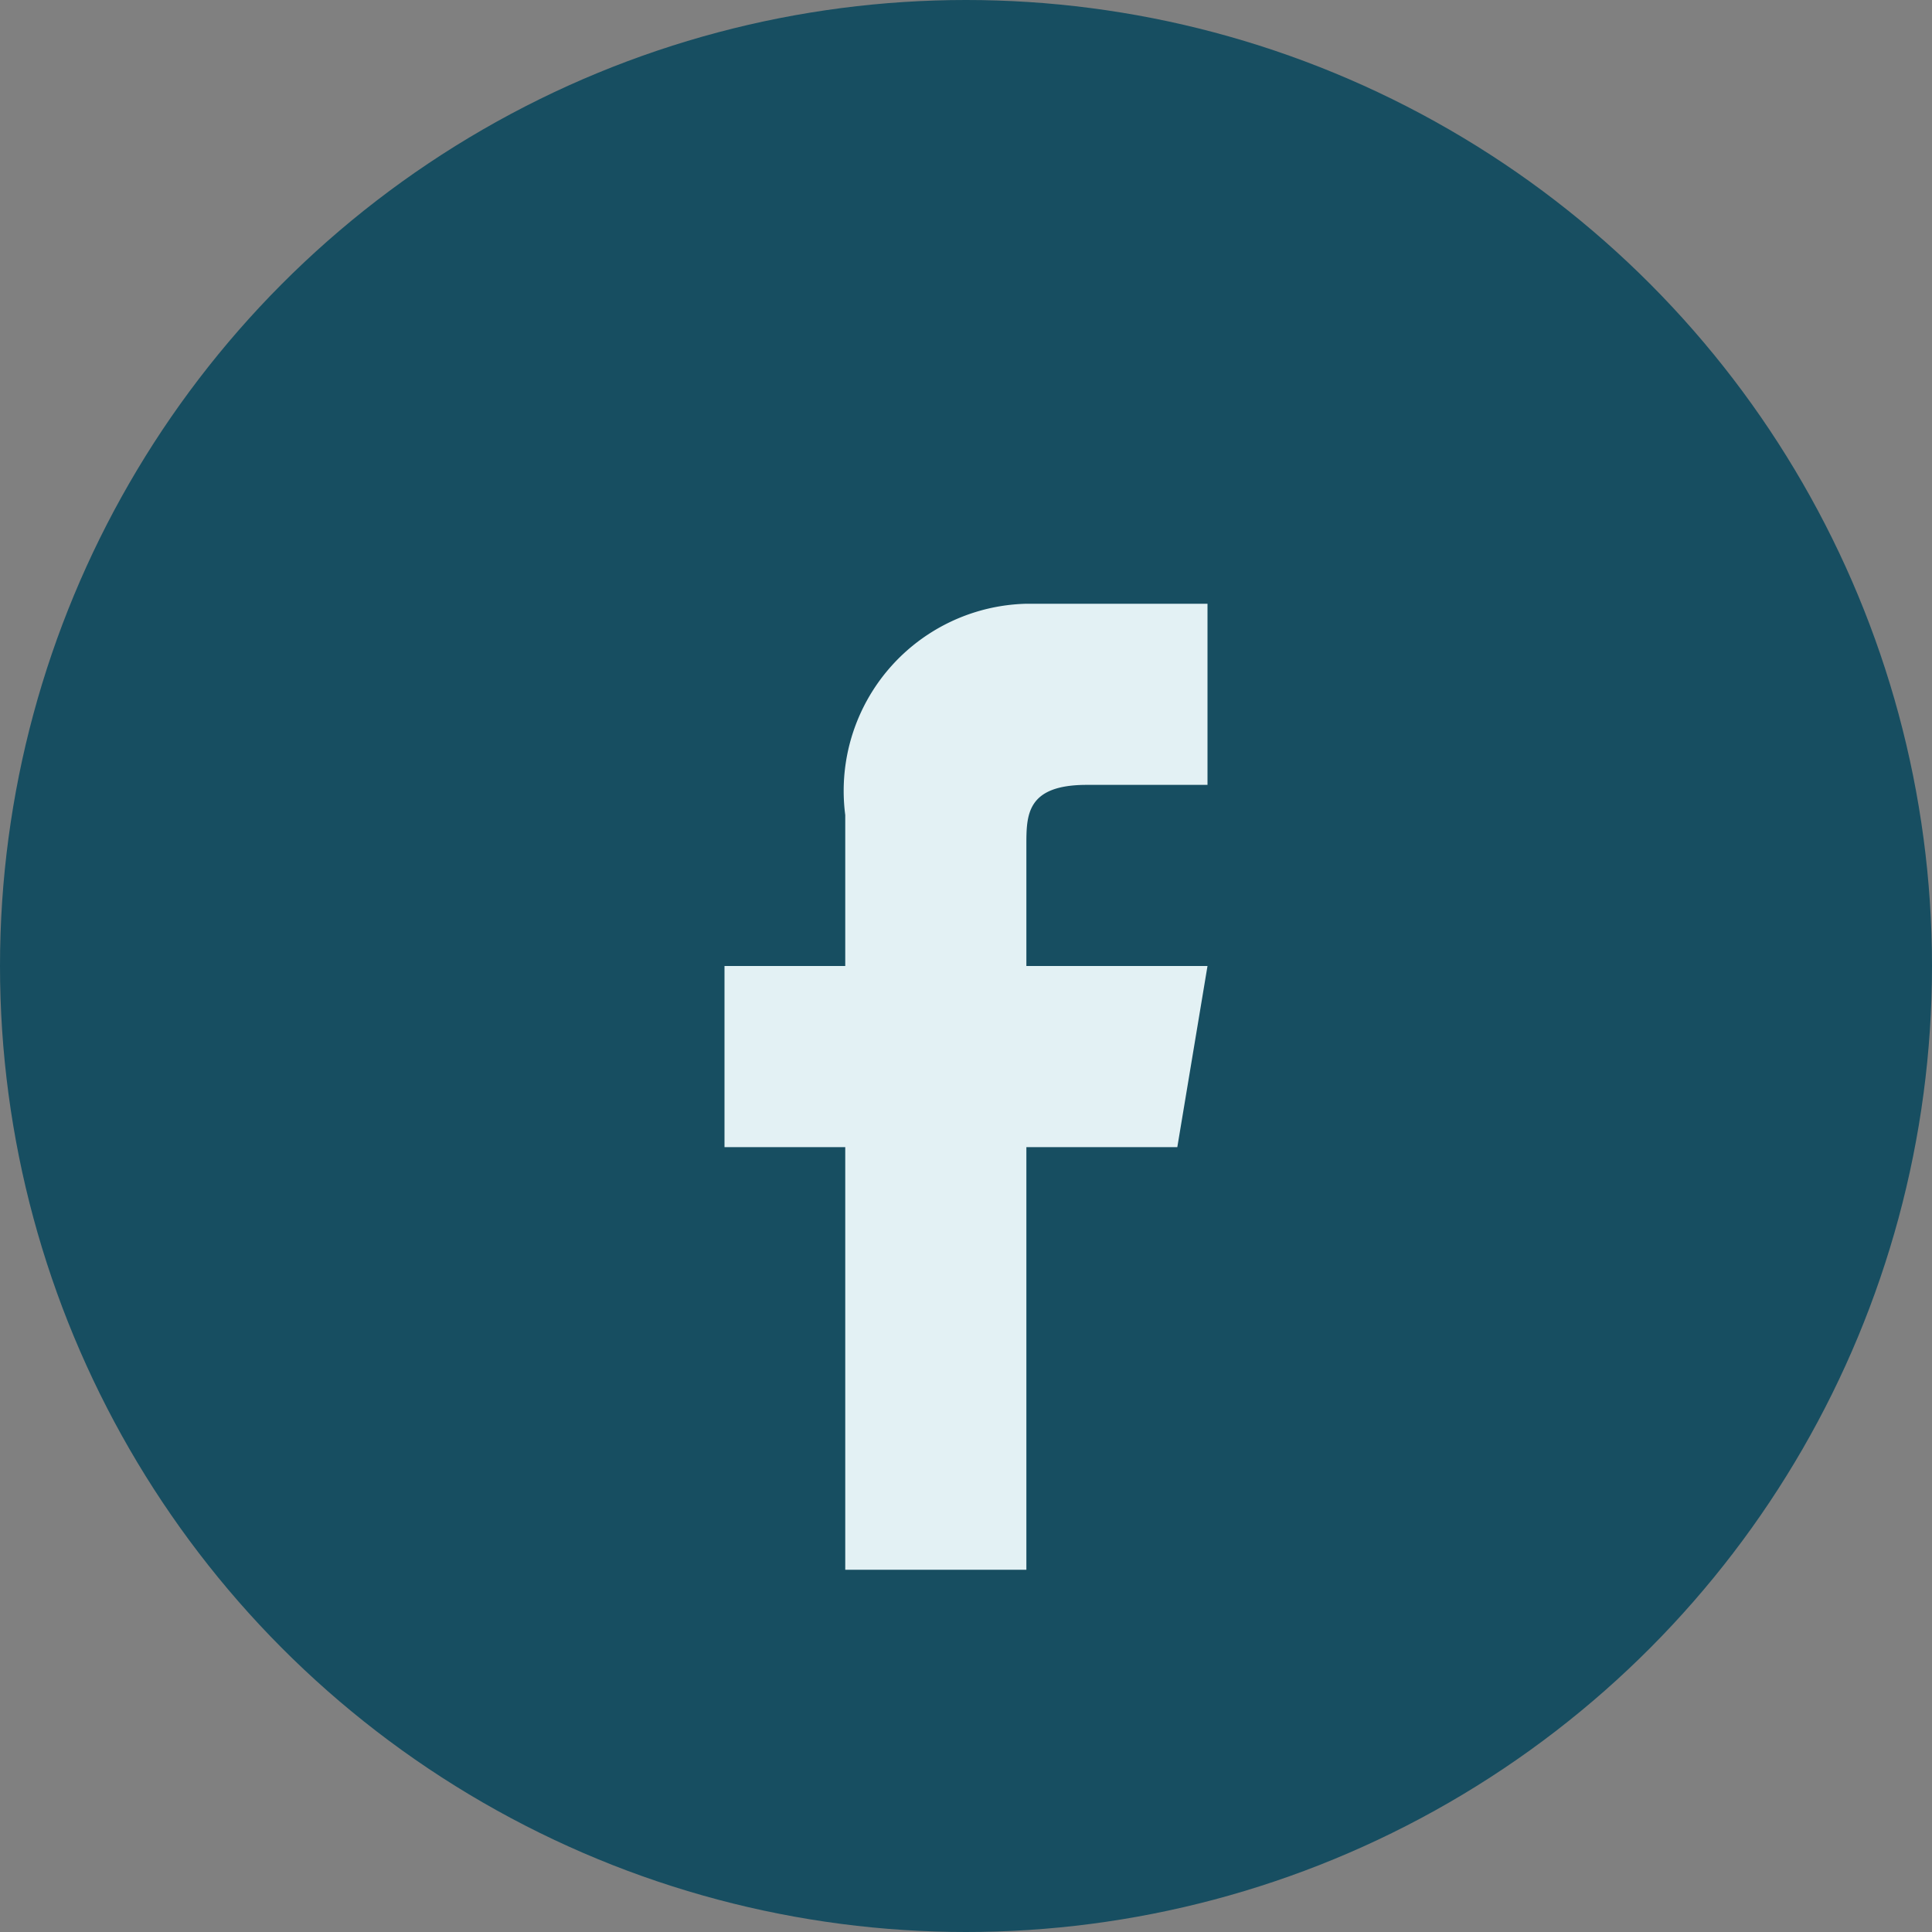
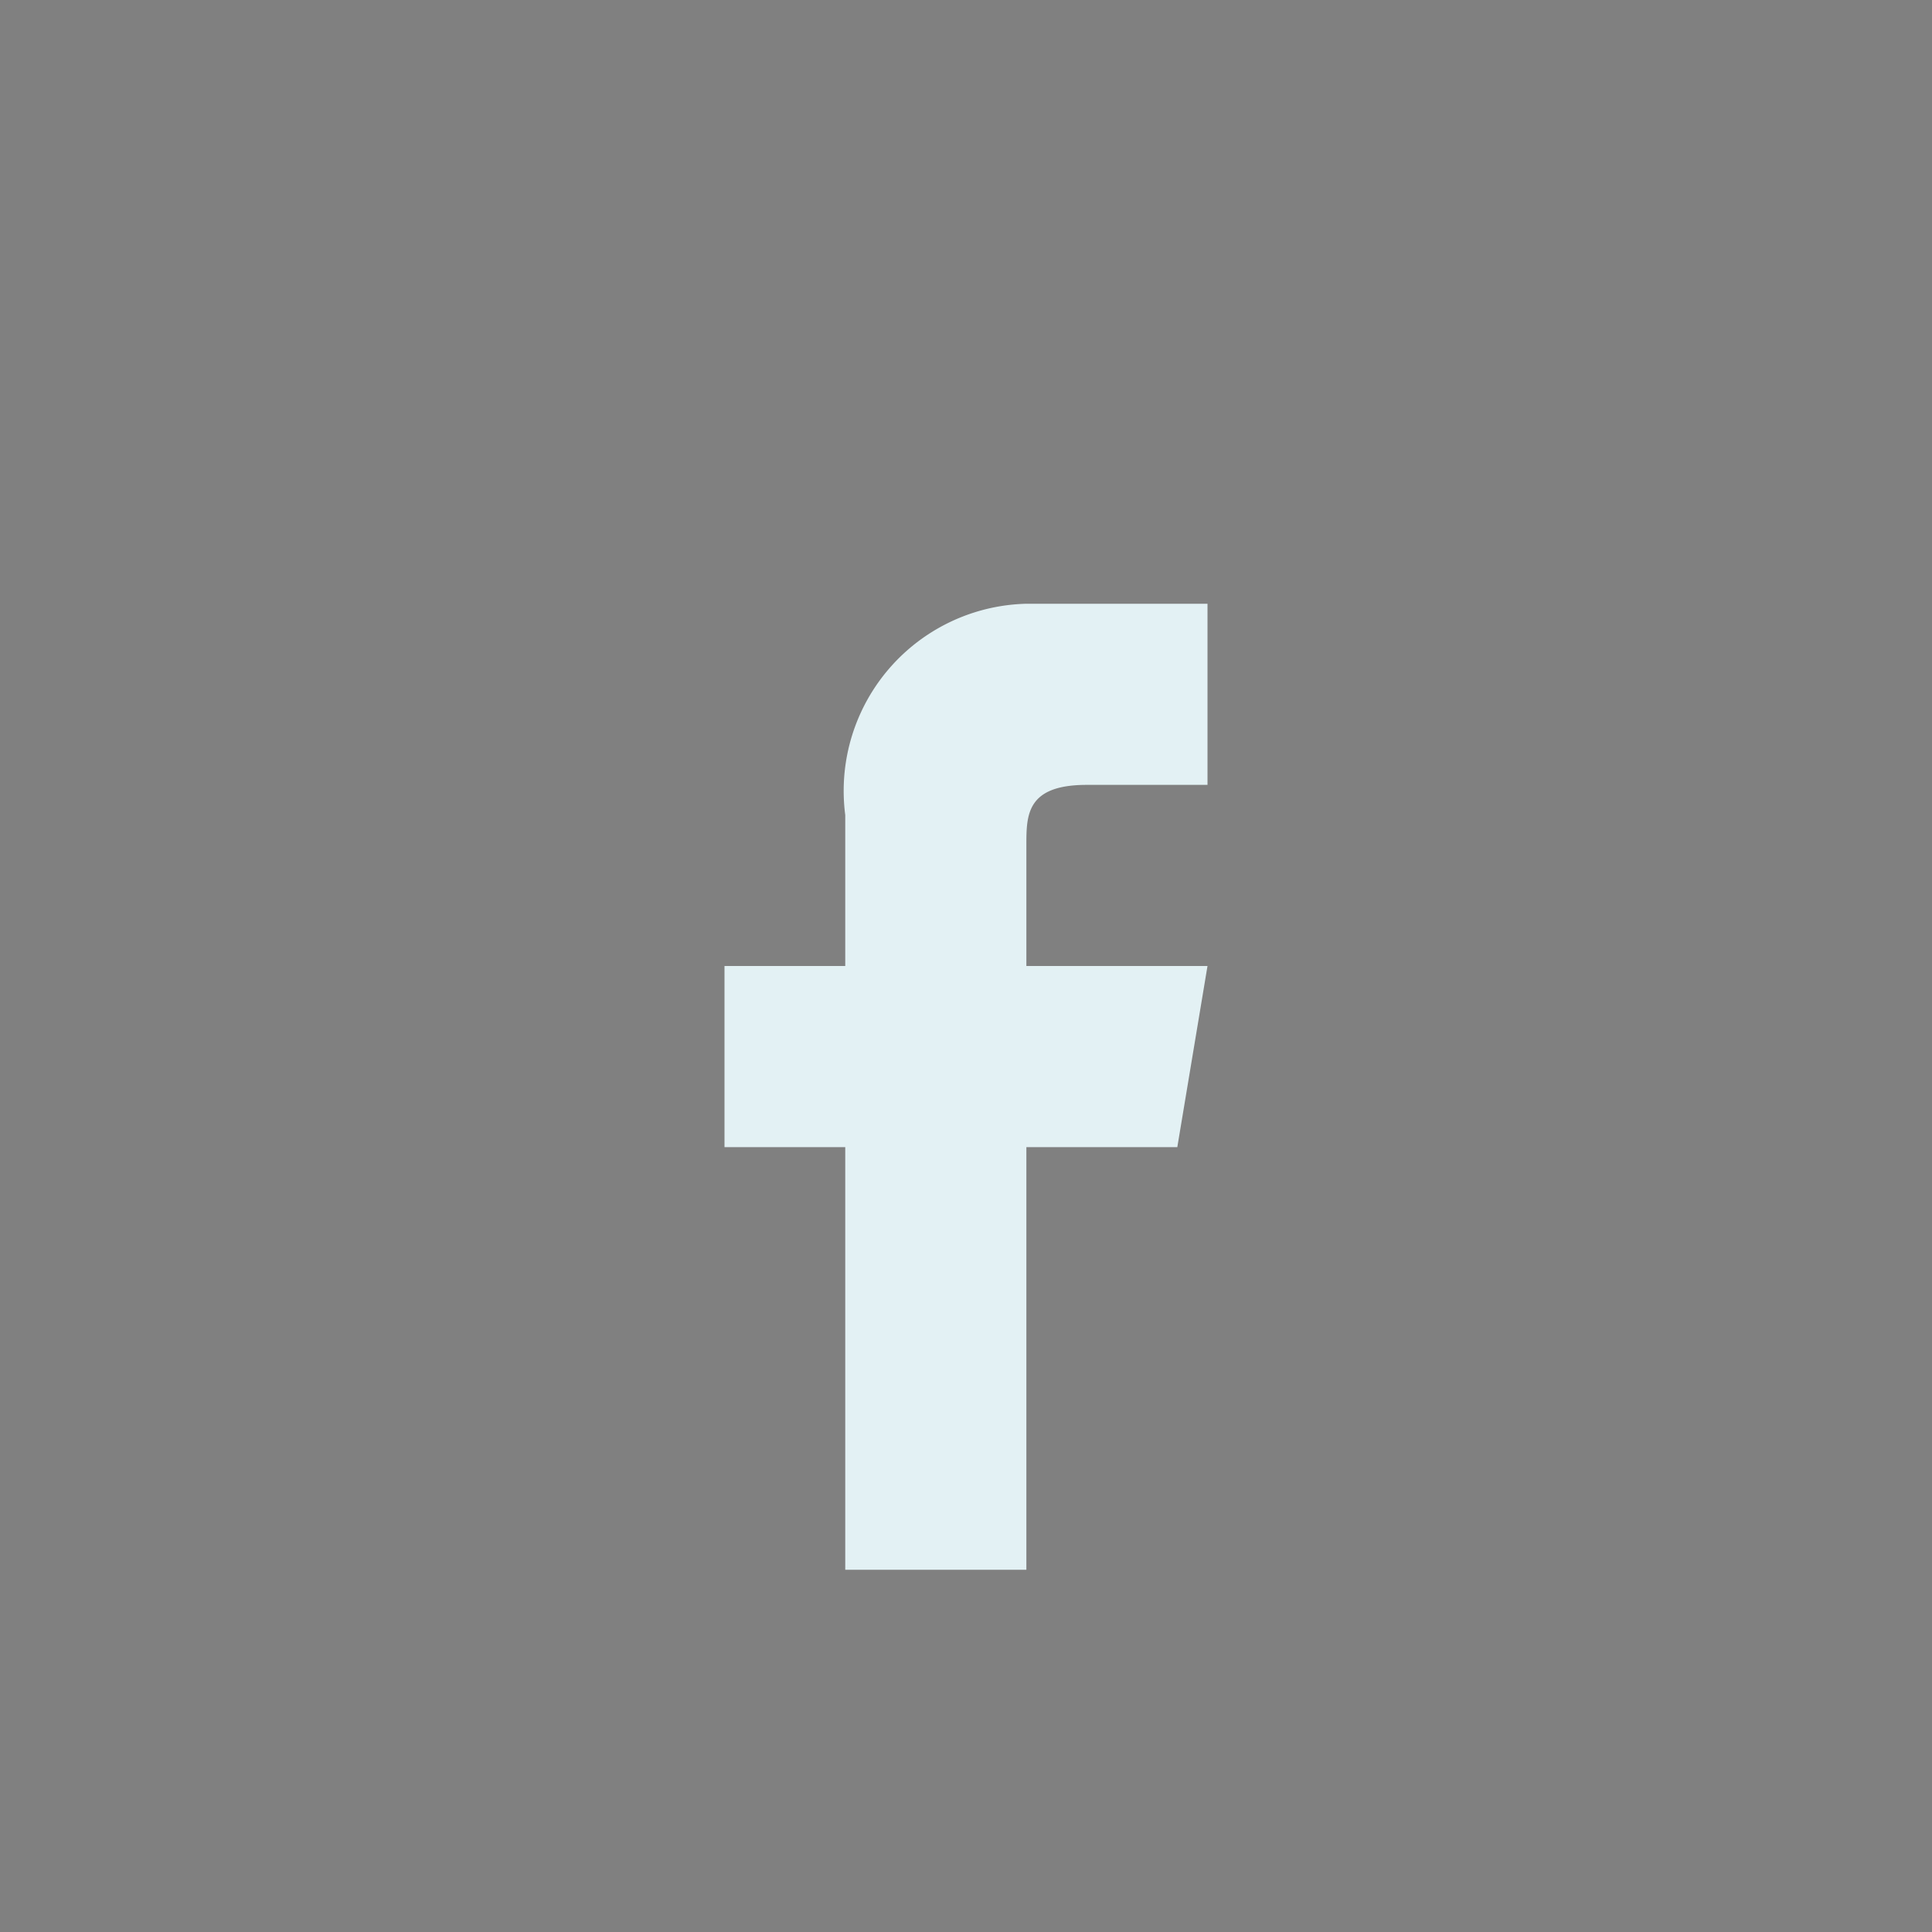
<svg xmlns="http://www.w3.org/2000/svg" width="32" height="32" viewBox="0 0 32 32">
  <rect x="0" y="0" width="32" height="32" fill="#808080" stroke="none" />
-   <circle cx="16" cy="16" r="16" fill="#174E61" />
  <path d="M18 10h2v3h-2c-1 0-1 .5-1 1v2h3l-.5 3H17v7h-3v-7h-2v-3h2v-2.5A3.1 3.1 0 0 1 17 10z" fill="#E3F1F4" />
</svg>